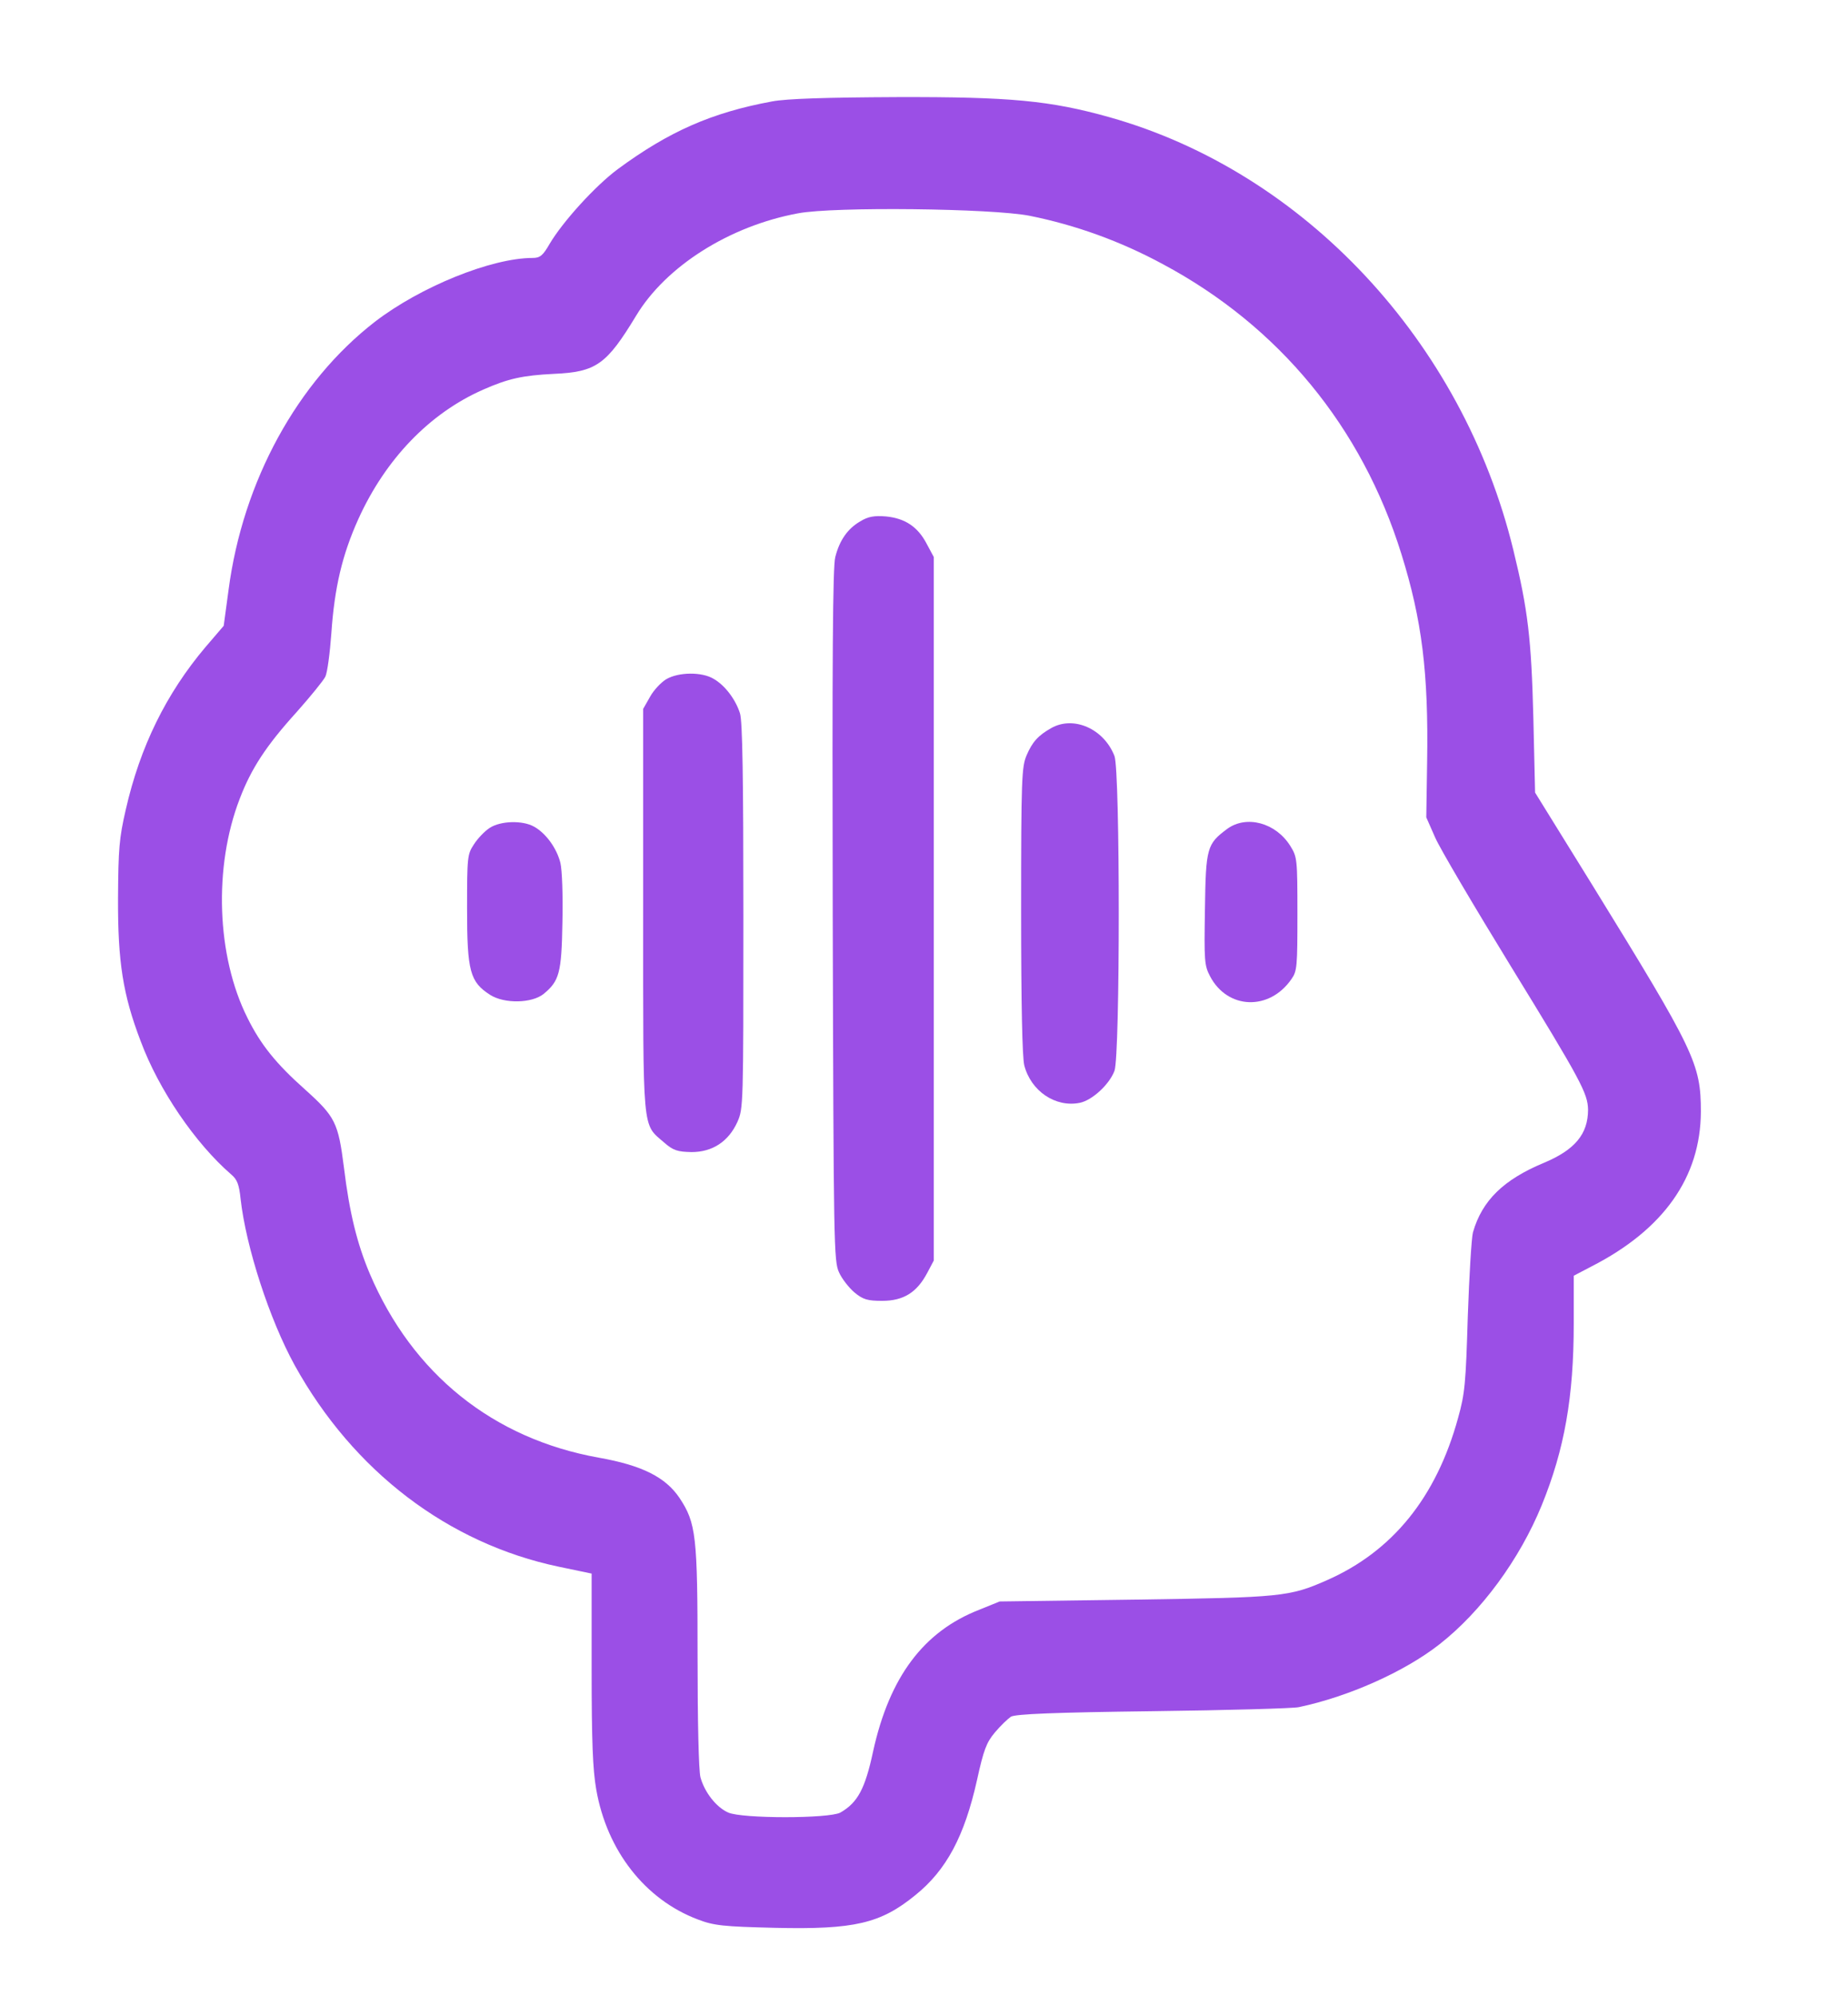
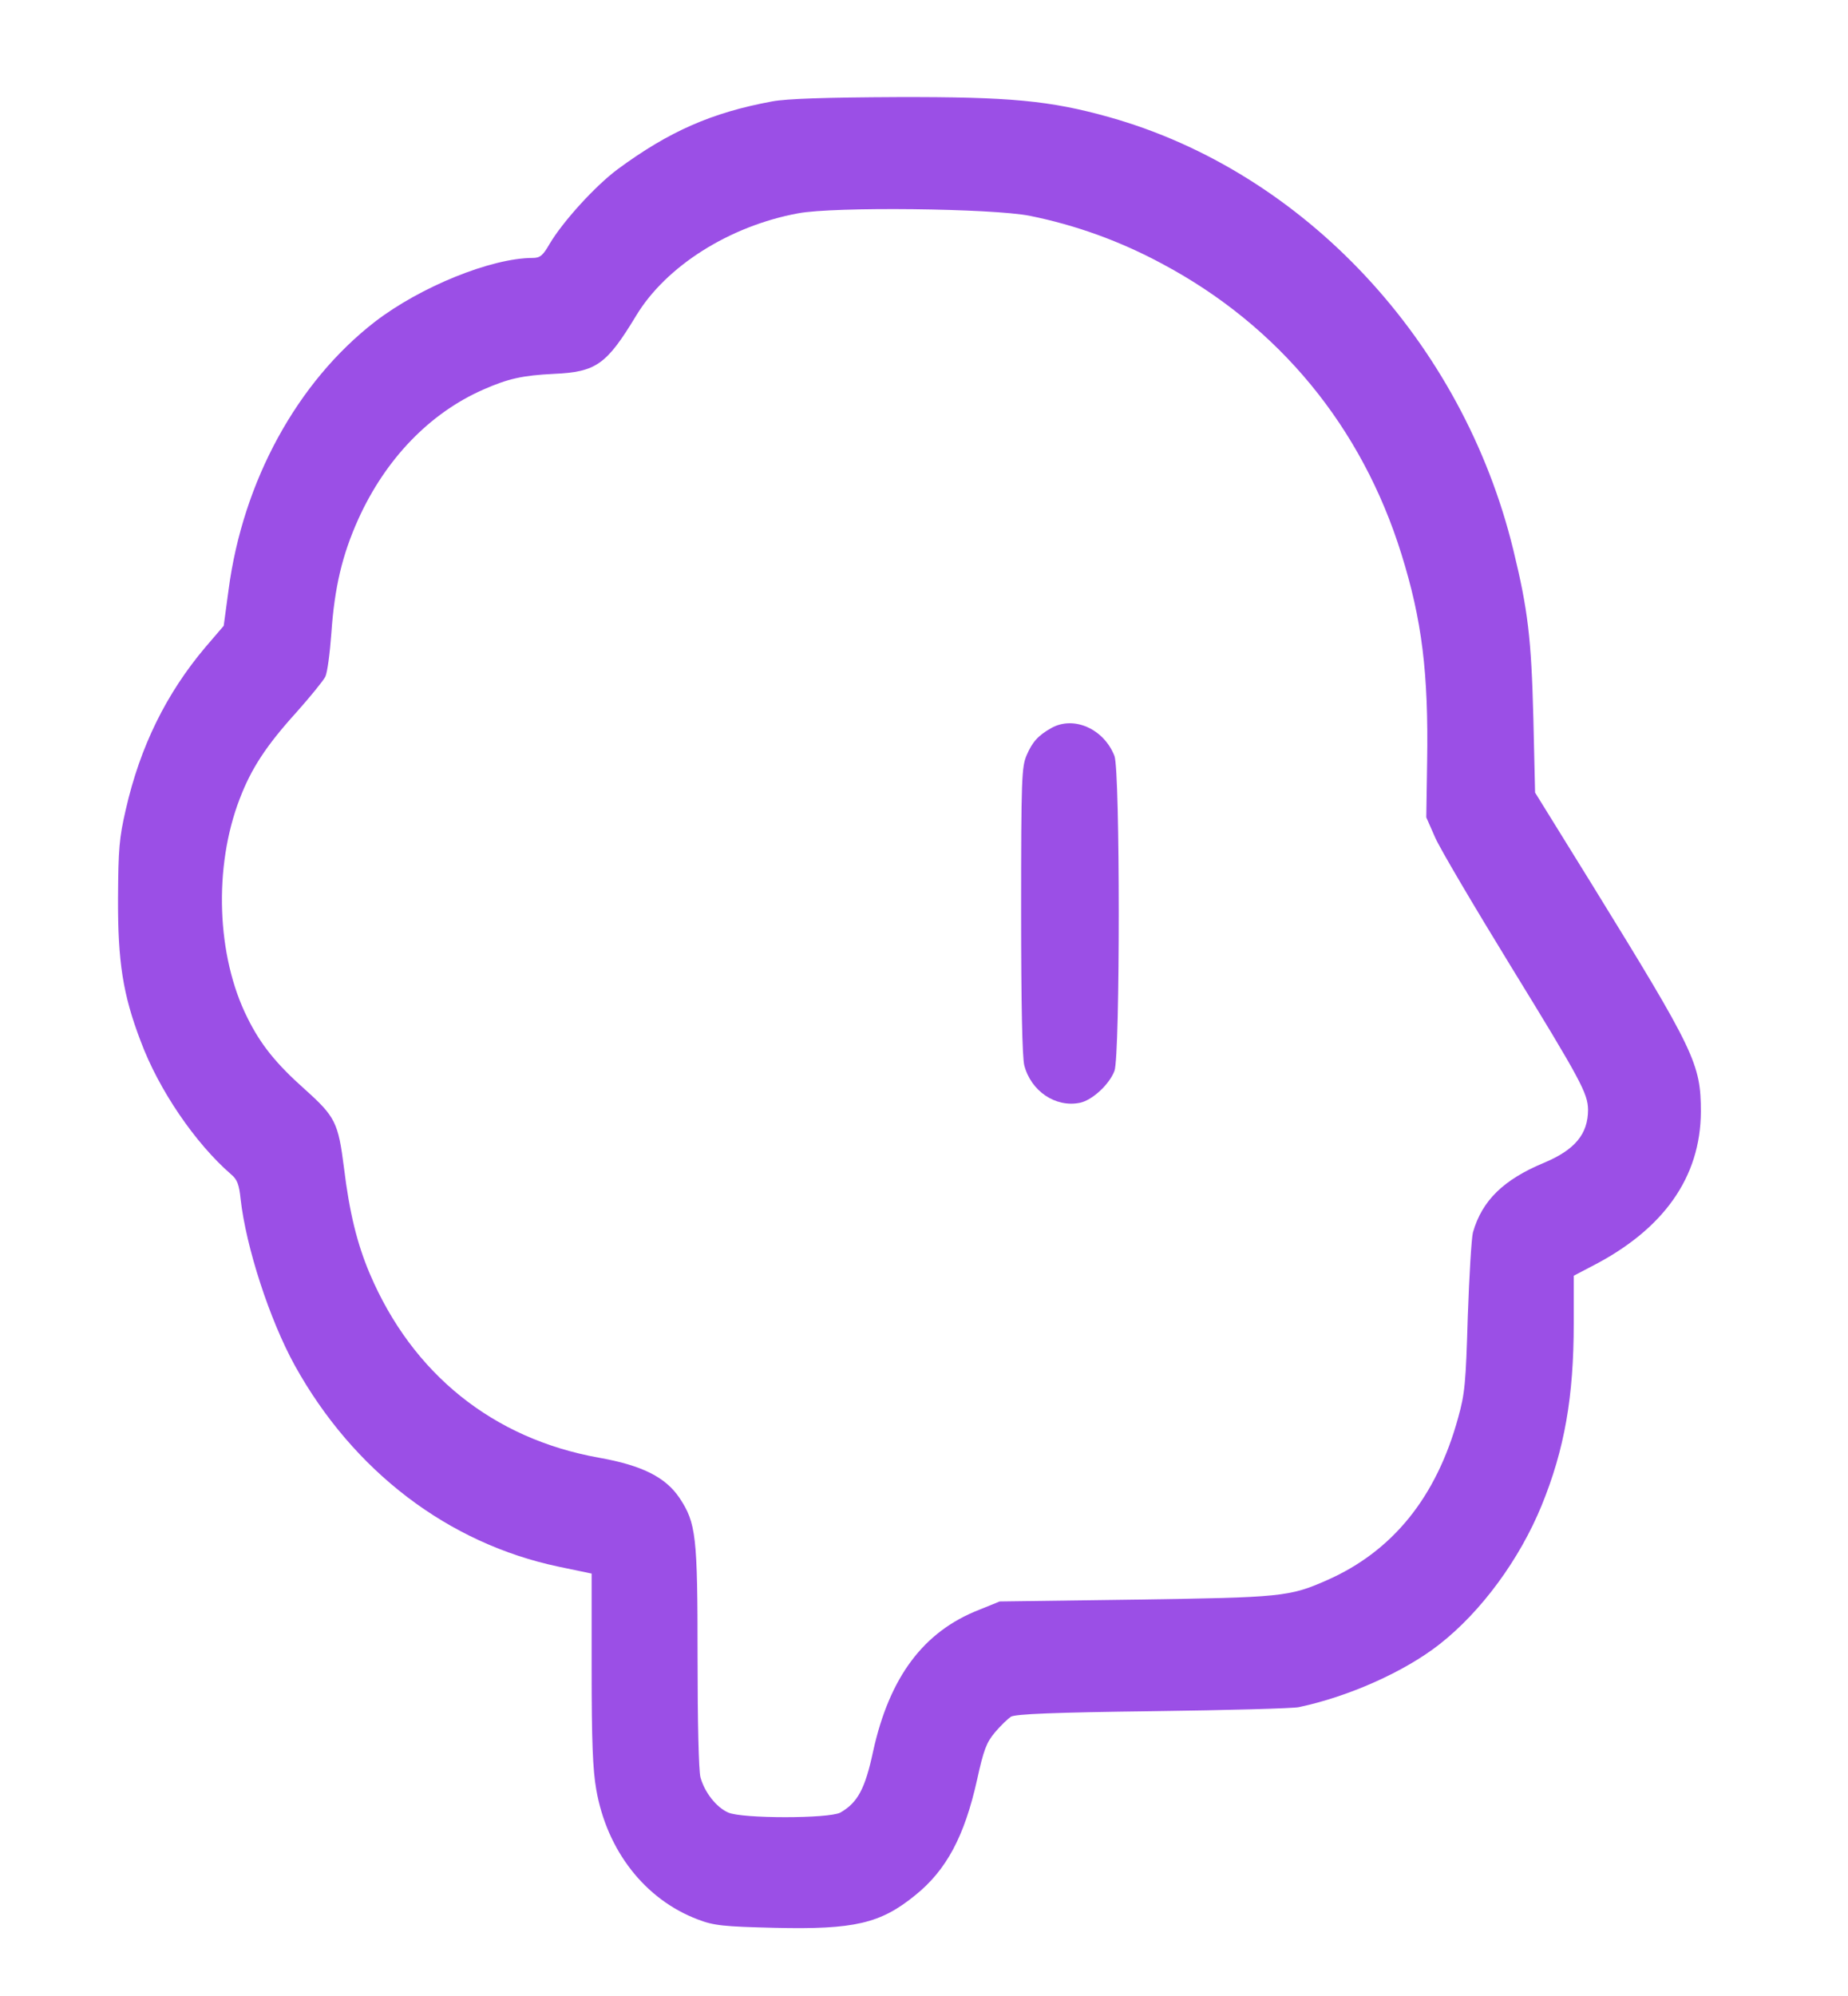
<svg xmlns="http://www.w3.org/2000/svg" width="314" height="339" viewBox="0 0 314 339" fill="none">
  <path d="M131.176 17.228C120.91 19.123 113.661 22.334 105.001 28.703C101.158 31.546 95.612 37.651 93.374 41.441C92.255 43.389 91.768 43.81 90.503 43.81C83.498 43.81 71.432 48.705 63.696 54.653C50.512 64.865 41.268 81.708 38.836 100.184L38.009 106.289L34.895 109.921C28.23 117.817 23.802 126.818 21.37 137.503C20.251 142.346 20.105 144.188 20.056 152.504C20.008 163.348 20.883 168.927 23.9 176.822C26.965 185.086 33.192 194.193 39.274 199.456C40.295 200.298 40.636 201.193 40.879 203.615C41.803 211.826 45.793 224.09 50.074 231.88C60.048 249.882 76.151 262.146 94.979 266.094L100.525 267.252V283.359C100.525 295.834 100.72 300.518 101.304 303.887C103.104 314.309 109.623 322.626 118.575 325.995C121.299 327.047 122.954 327.205 131.662 327.416C145.187 327.732 149.614 326.679 155.501 321.889C160.804 317.625 163.869 311.888 166.01 302.308C167.129 297.202 167.615 295.939 169.026 294.255C169.999 293.097 171.216 291.939 171.751 291.57C172.48 291.096 179.292 290.833 195.882 290.623C208.58 290.465 219.769 290.149 220.694 289.938C229.159 288.149 238.597 283.938 244.533 279.306C251.685 273.726 258.204 264.831 261.95 255.672C265.842 246.145 267.399 237.197 267.399 224.827V216.668L270.415 215.089C282.675 208.826 288.951 199.93 289 188.824C289 180.665 287.978 178.56 270.61 150.399L260.831 134.608L260.539 121.975C260.198 108.448 259.615 103.552 257.133 93.394C248.522 58.022 221.618 29.23 188.535 19.913C178.416 17.07 171.605 16.439 152.436 16.491C140.517 16.544 133.657 16.755 131.176 17.228ZM174.962 36.651C182.794 38.23 190.384 40.968 197.584 44.863C217.288 55.39 231.397 72.497 238.111 94.078C241.614 105.289 242.733 114.29 242.489 129.344L242.344 138.819L243.852 142.24C244.679 144.135 250.468 153.926 256.696 164.084C268.664 183.56 269.783 185.718 269.831 188.455C269.831 192.613 267.593 195.298 262.29 197.509C255.479 200.351 251.83 203.878 250.274 209.299C250.03 210.194 249.641 216.616 249.398 223.564C249.057 234.933 248.911 236.67 247.744 240.829C244.046 254.304 236.603 263.462 225.51 268.357C219.088 271.2 217.775 271.305 192.963 271.674L169.853 271.989L166.35 273.411C156.912 277.095 151.123 284.833 148.349 297.466C146.987 303.835 145.722 306.151 142.803 307.835C140.906 308.888 126.019 308.888 123.732 307.835C121.689 306.94 119.694 304.361 119.013 301.834C118.721 300.676 118.526 292.518 118.526 281.464C118.526 260.83 118.283 258.672 115.461 254.409C113.077 250.882 109.137 248.882 101.742 247.566C83.789 244.355 70.07 233.354 62.821 216.3C60.68 211.247 59.367 205.931 58.442 198.298C57.469 190.666 56.983 189.666 51.825 185.034C46.912 180.665 44.285 177.401 42.047 172.875C36.792 162.4 36.257 147.241 40.733 135.661C42.679 130.555 45.209 126.66 50.415 120.922C52.75 118.291 54.939 115.606 55.28 114.922C55.62 114.238 56.058 110.922 56.301 107.553C56.837 99.763 58.15 94.236 60.875 88.183C65.496 77.971 72.989 70.181 82.087 66.18C86.368 64.285 88.849 63.759 94.103 63.496C101.304 63.18 103.055 61.917 108.066 53.653C113.126 45.231 123.927 38.388 135.603 36.23C141.733 35.072 168.588 35.388 174.962 36.651Z" fill="#903CE3" fill-opacity="0.9" />
-   <path d="M146.16 88.551C144.068 89.762 142.657 91.709 141.927 94.604C141.49 96.183 141.392 111.922 141.49 155.399C141.636 211.72 141.684 214.194 142.56 216.089C143.046 217.195 144.263 218.721 145.187 219.511C146.647 220.721 147.425 220.932 149.906 220.932C153.506 220.932 155.793 219.511 157.544 216.195L158.663 214.089V154.347V94.604L157.447 92.341C155.939 89.446 153.75 88.025 150.539 87.709C148.593 87.551 147.522 87.709 146.16 88.551Z" fill="#903CE3" fill-opacity="0.9" />
-   <path d="M113.223 115.343C112.348 115.869 111.083 117.185 110.45 118.343L109.282 120.396V154.61C109.282 192.929 109.088 190.771 112.834 194.035C114.391 195.403 115.121 195.614 117.505 195.666C121.056 195.666 123.781 193.877 125.289 190.561C126.31 188.245 126.31 187.771 126.31 155.557C126.31 132.187 126.164 122.396 125.727 121.133C124.997 118.817 123.197 116.396 121.251 115.29C119.256 114.08 115.315 114.132 113.223 115.343Z" fill="#903CE3" fill-opacity="0.9" />
  <path d="M178.611 123.66C176.373 124.923 175.4 126.028 174.427 128.292C173.599 130.239 173.502 132.239 173.502 154.61C173.502 170.664 173.697 179.507 174.037 180.928C175.156 185.297 179.34 188.139 183.476 187.297C185.568 186.876 188.487 184.192 189.362 181.876C190.335 179.349 190.335 130.871 189.362 128.397C187.562 123.765 182.405 121.501 178.611 123.66Z" fill="#903CE3" fill-opacity="0.9" />
-   <path d="M83.206 140.608C82.378 141.135 81.162 142.398 80.53 143.398C79.411 145.083 79.362 145.504 79.362 154.347C79.362 164.979 79.849 166.769 83.303 168.98C85.735 170.506 90.357 170.401 92.352 168.822C95.028 166.611 95.417 165.295 95.563 156.663C95.66 151.925 95.514 147.872 95.222 146.556C94.59 144.03 92.741 141.503 90.746 140.398C88.8 139.293 85.054 139.398 83.206 140.608Z" fill="#903CE3" fill-opacity="0.9" />
-   <path d="M208.531 140.766C205.077 143.346 204.882 143.925 204.736 154.399C204.59 163.19 204.639 163.979 205.612 165.821C208.58 171.454 215.683 171.717 219.429 166.295C220.402 164.927 220.45 164.137 220.45 155.189C220.45 145.82 220.402 145.556 219.234 143.661C216.753 139.714 211.791 138.398 208.531 140.766Z" fill="#903CE3" fill-opacity="0.9" />
</svg>